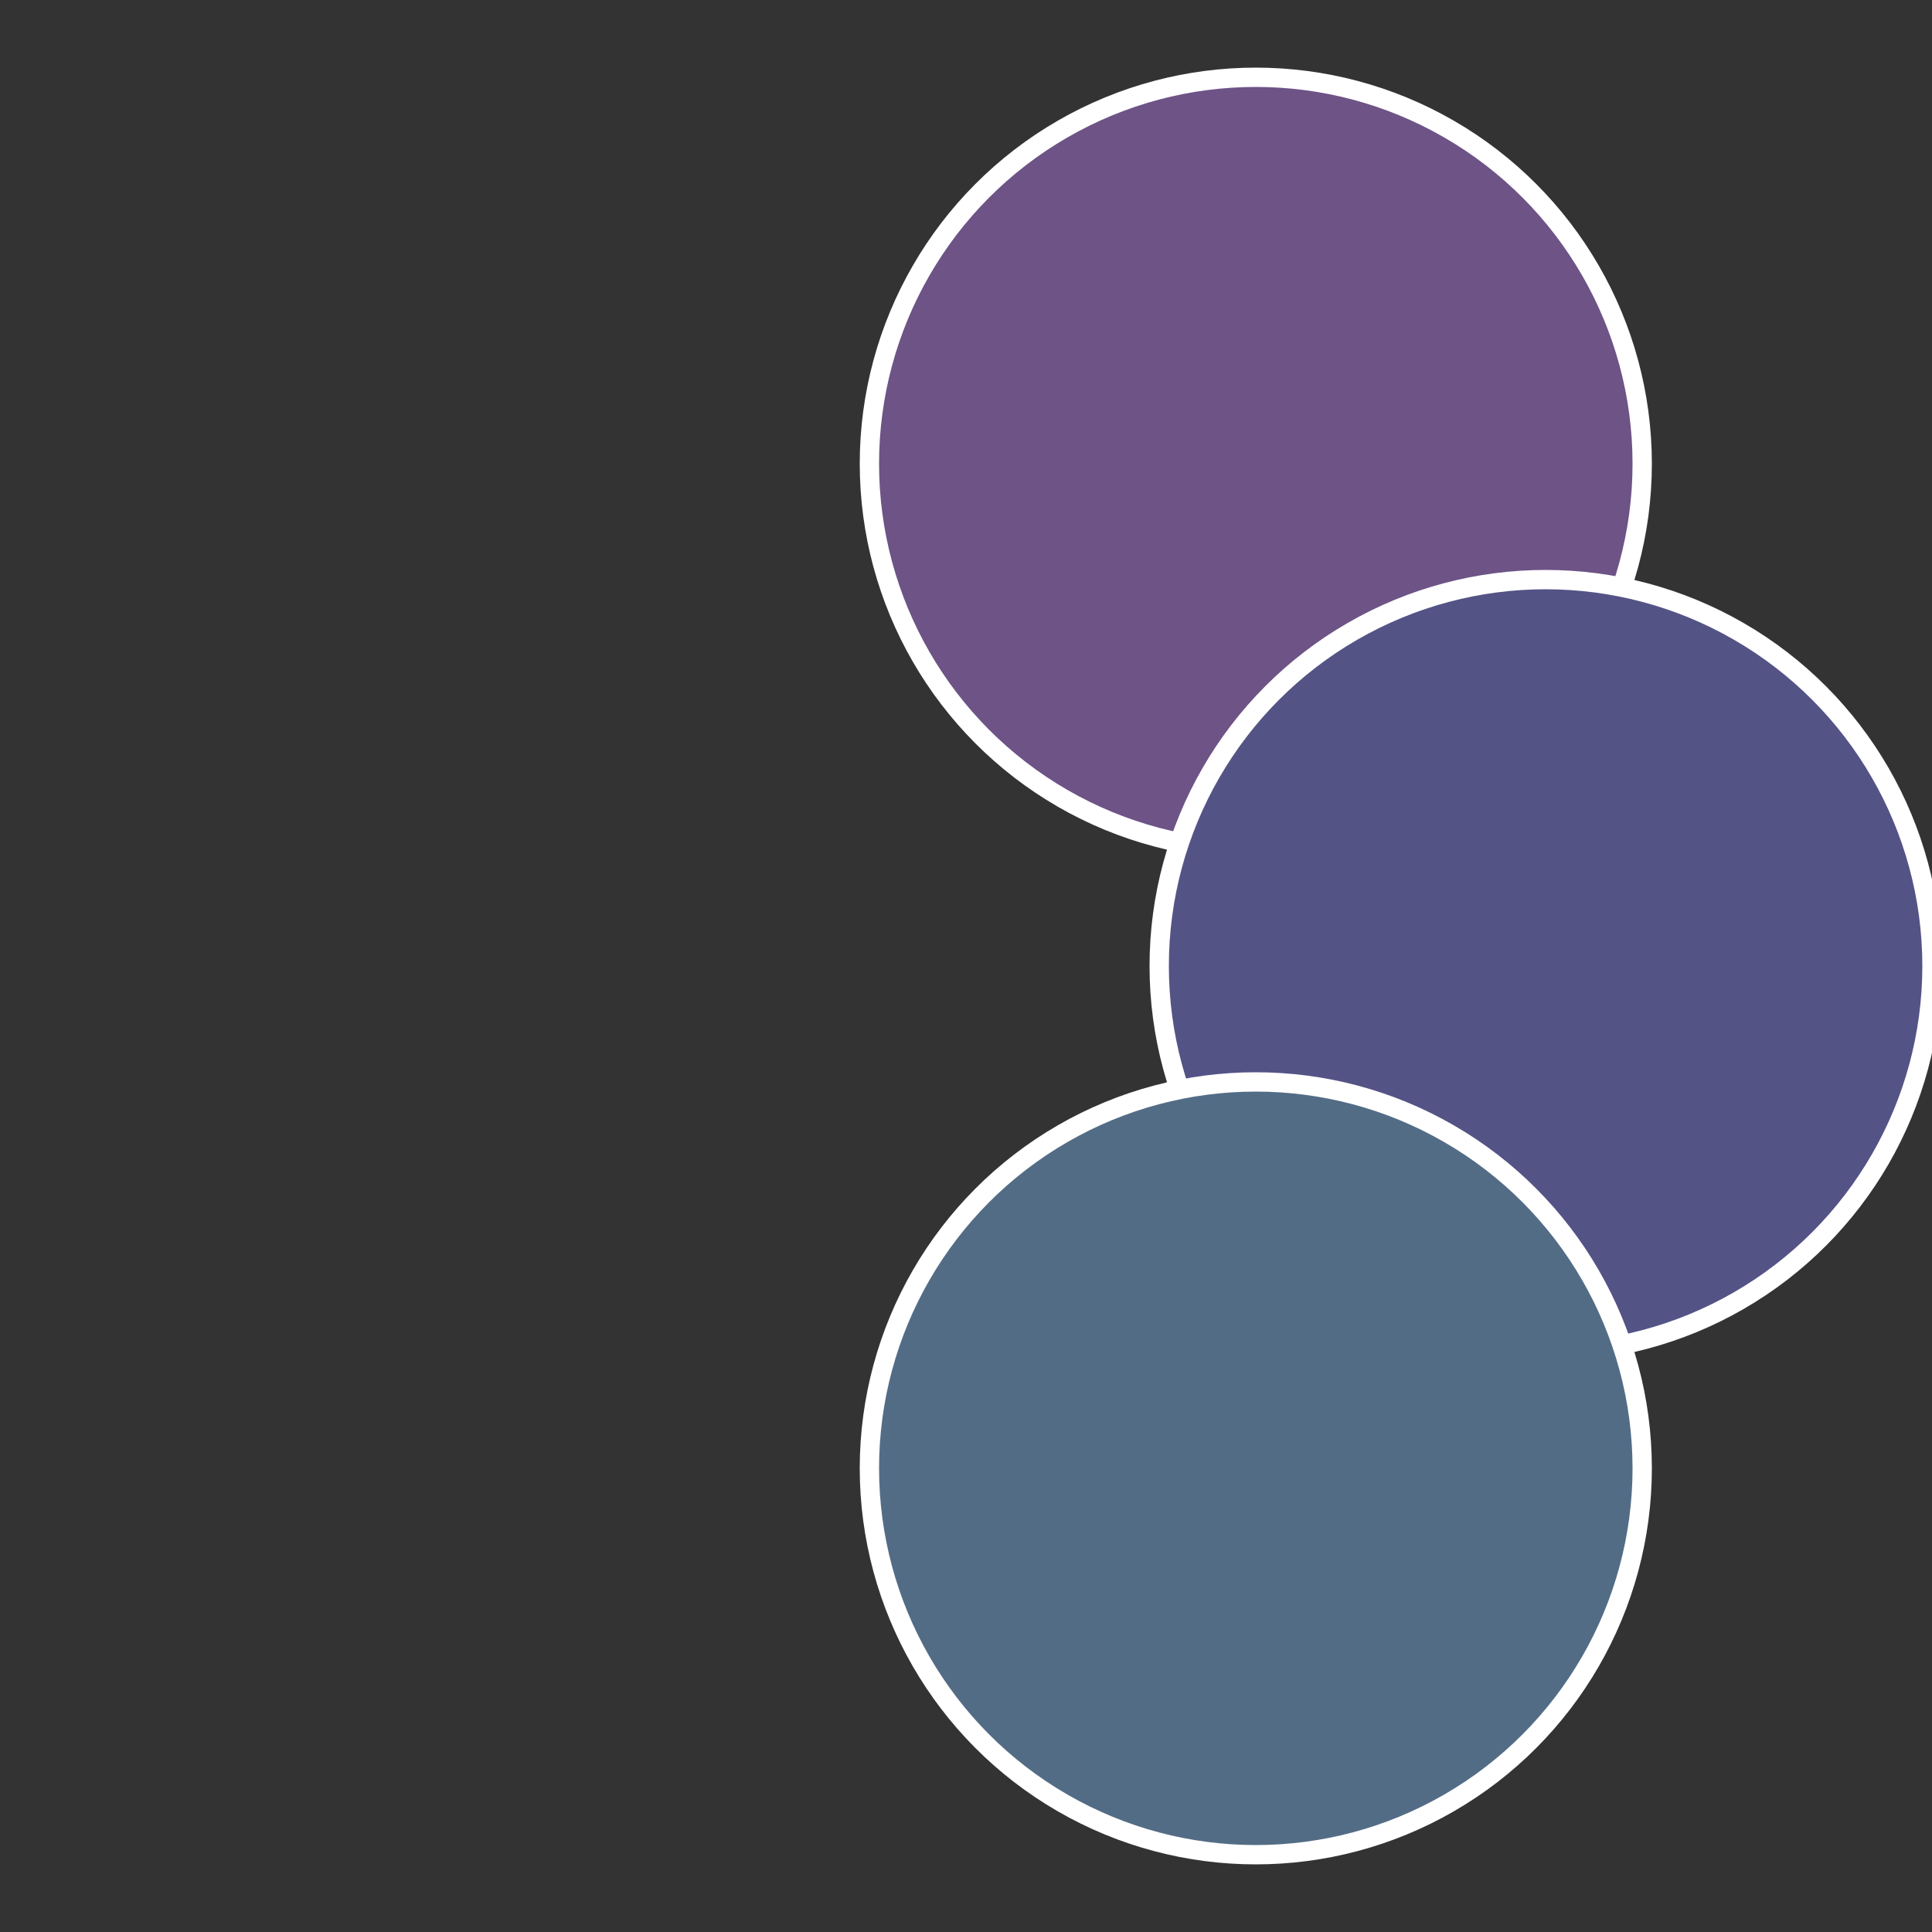
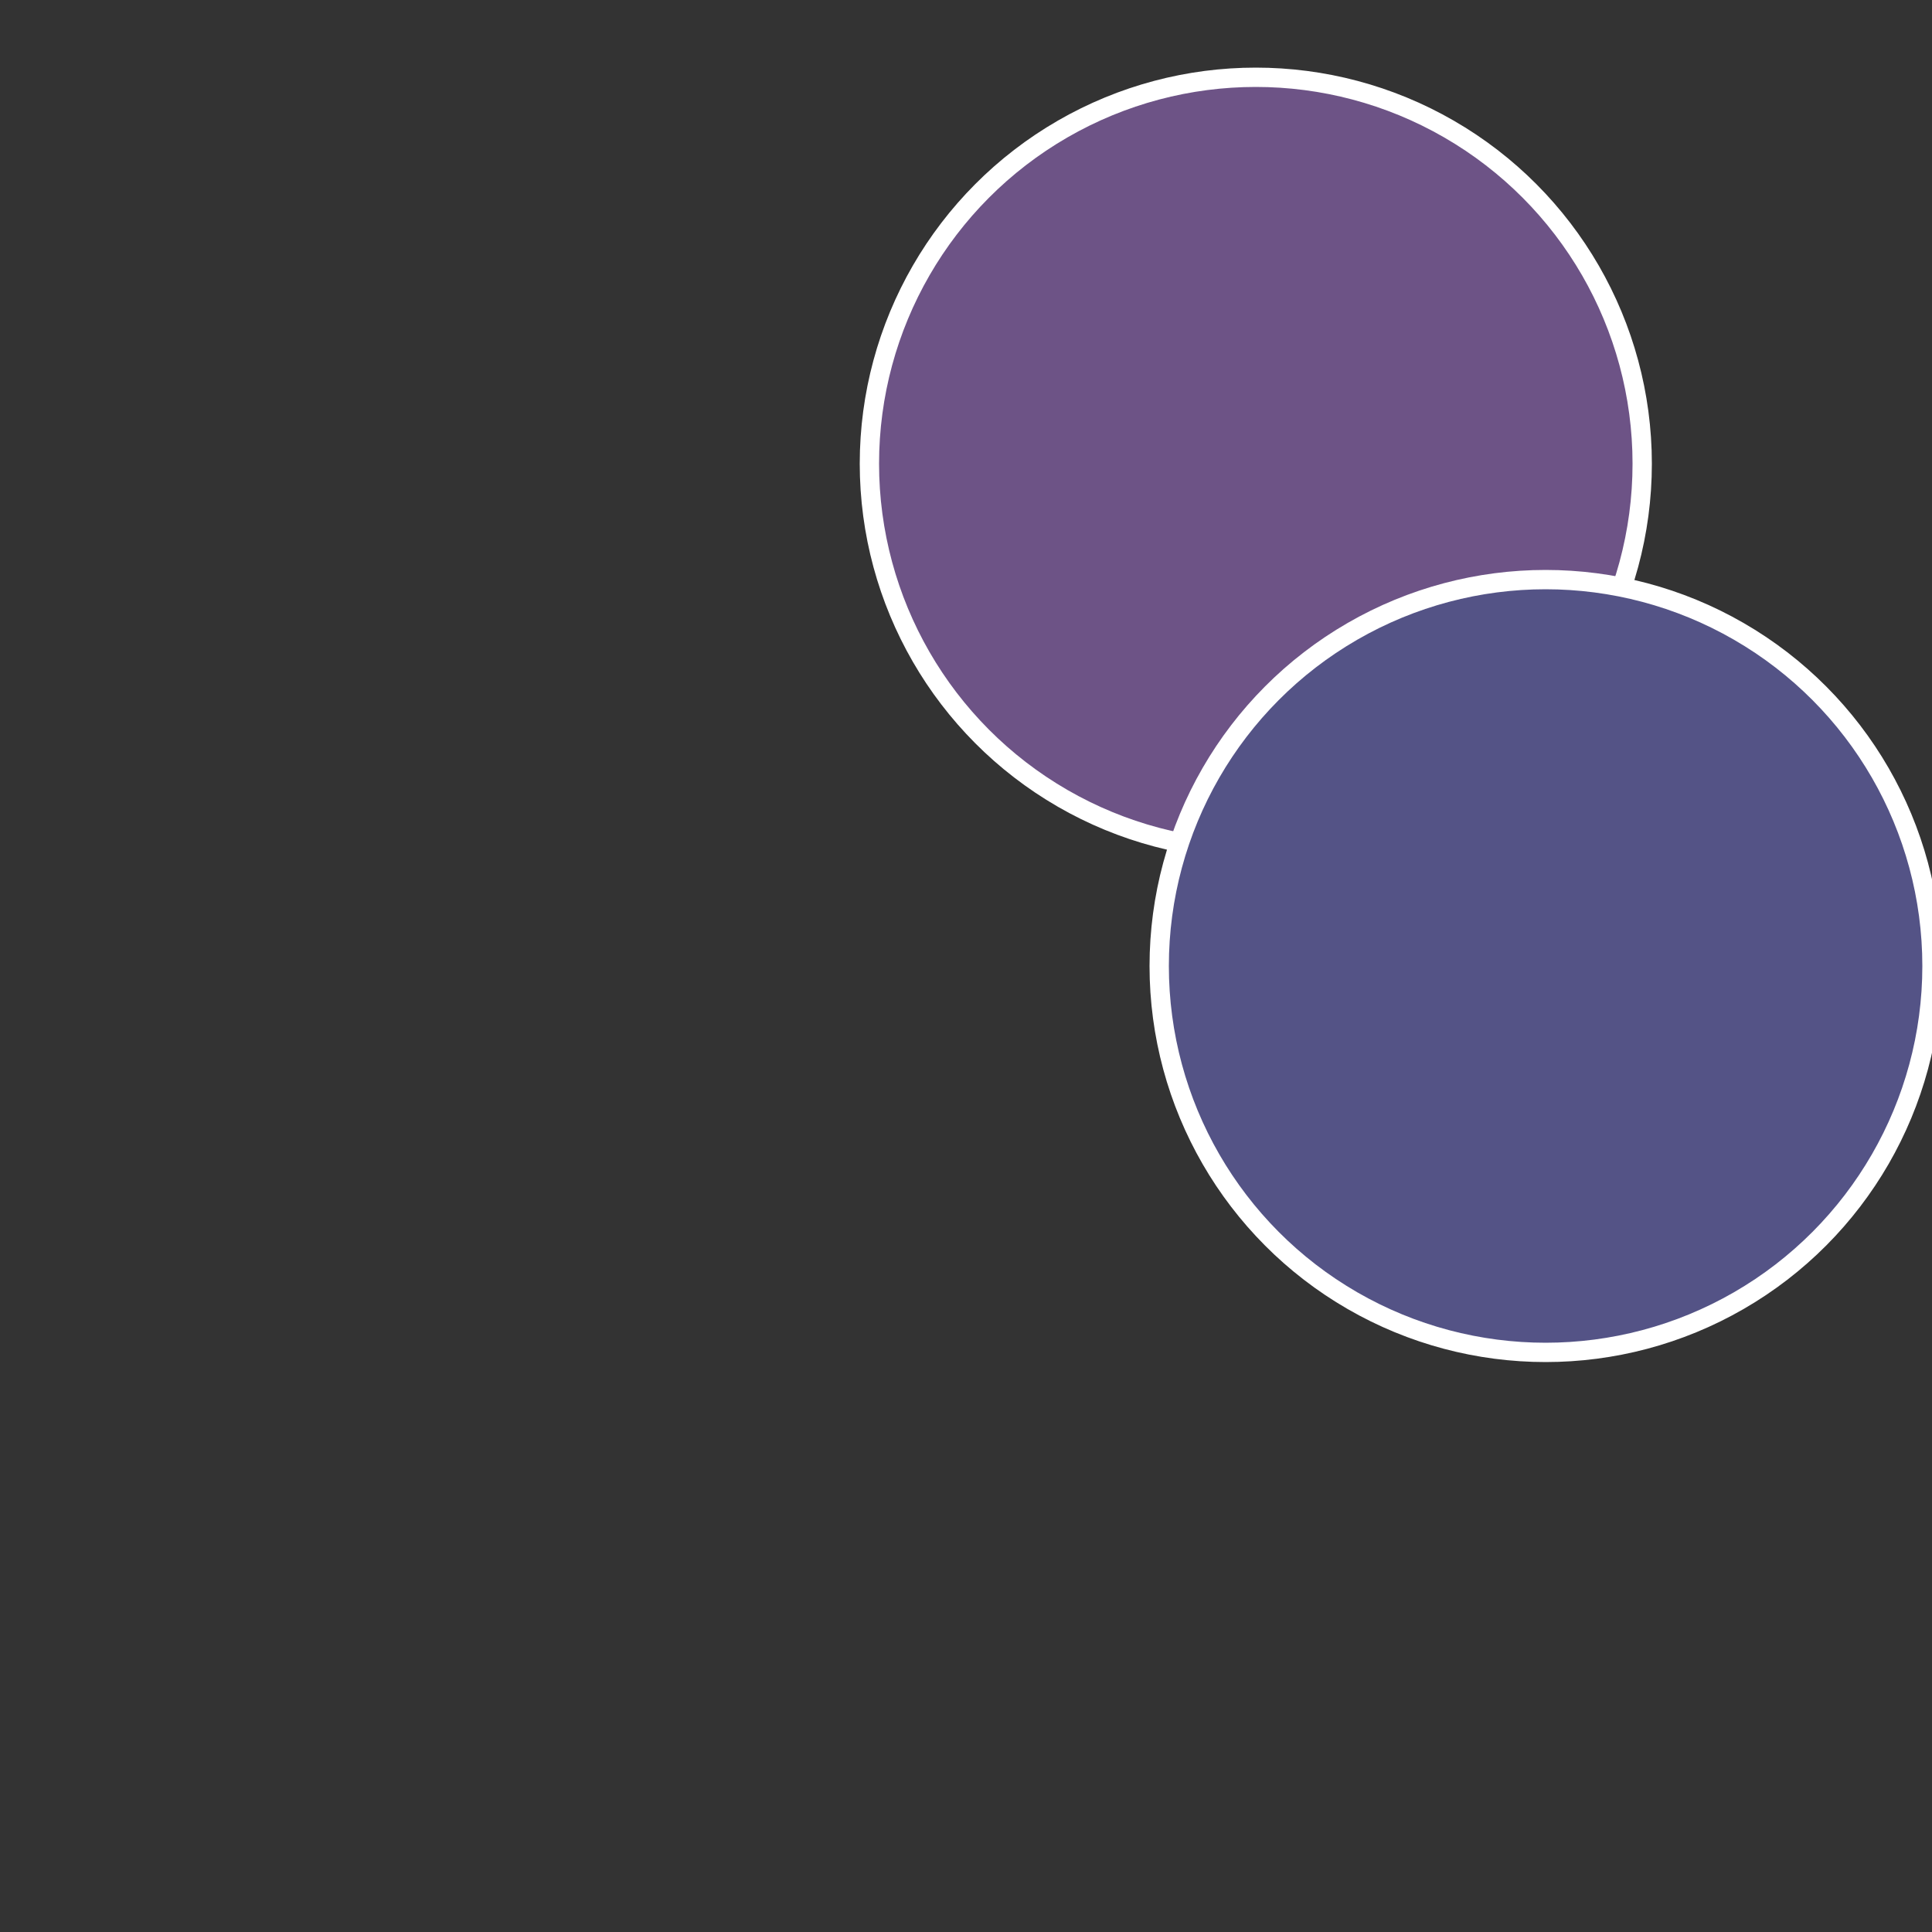
<svg xmlns="http://www.w3.org/2000/svg" width="500" height="500" viewBox="-1 -1 2 2">
  <rect x="-1" y="-1" width="2" height="2" fill="#333333" stroke="none" />
  <circle cx="0.3" cy="-0.52" r="0.4" fill="#6d5386" stroke="#fff" stroke-width="1%" />
  <circle cx="0.6" cy="0" r="0.4" fill="#545386" stroke="#fff" stroke-width="1%" />
-   <circle cx="0.3" cy="0.52" r="0.4" fill="#536c86" stroke="#fff" stroke-width="1%" />
</svg>